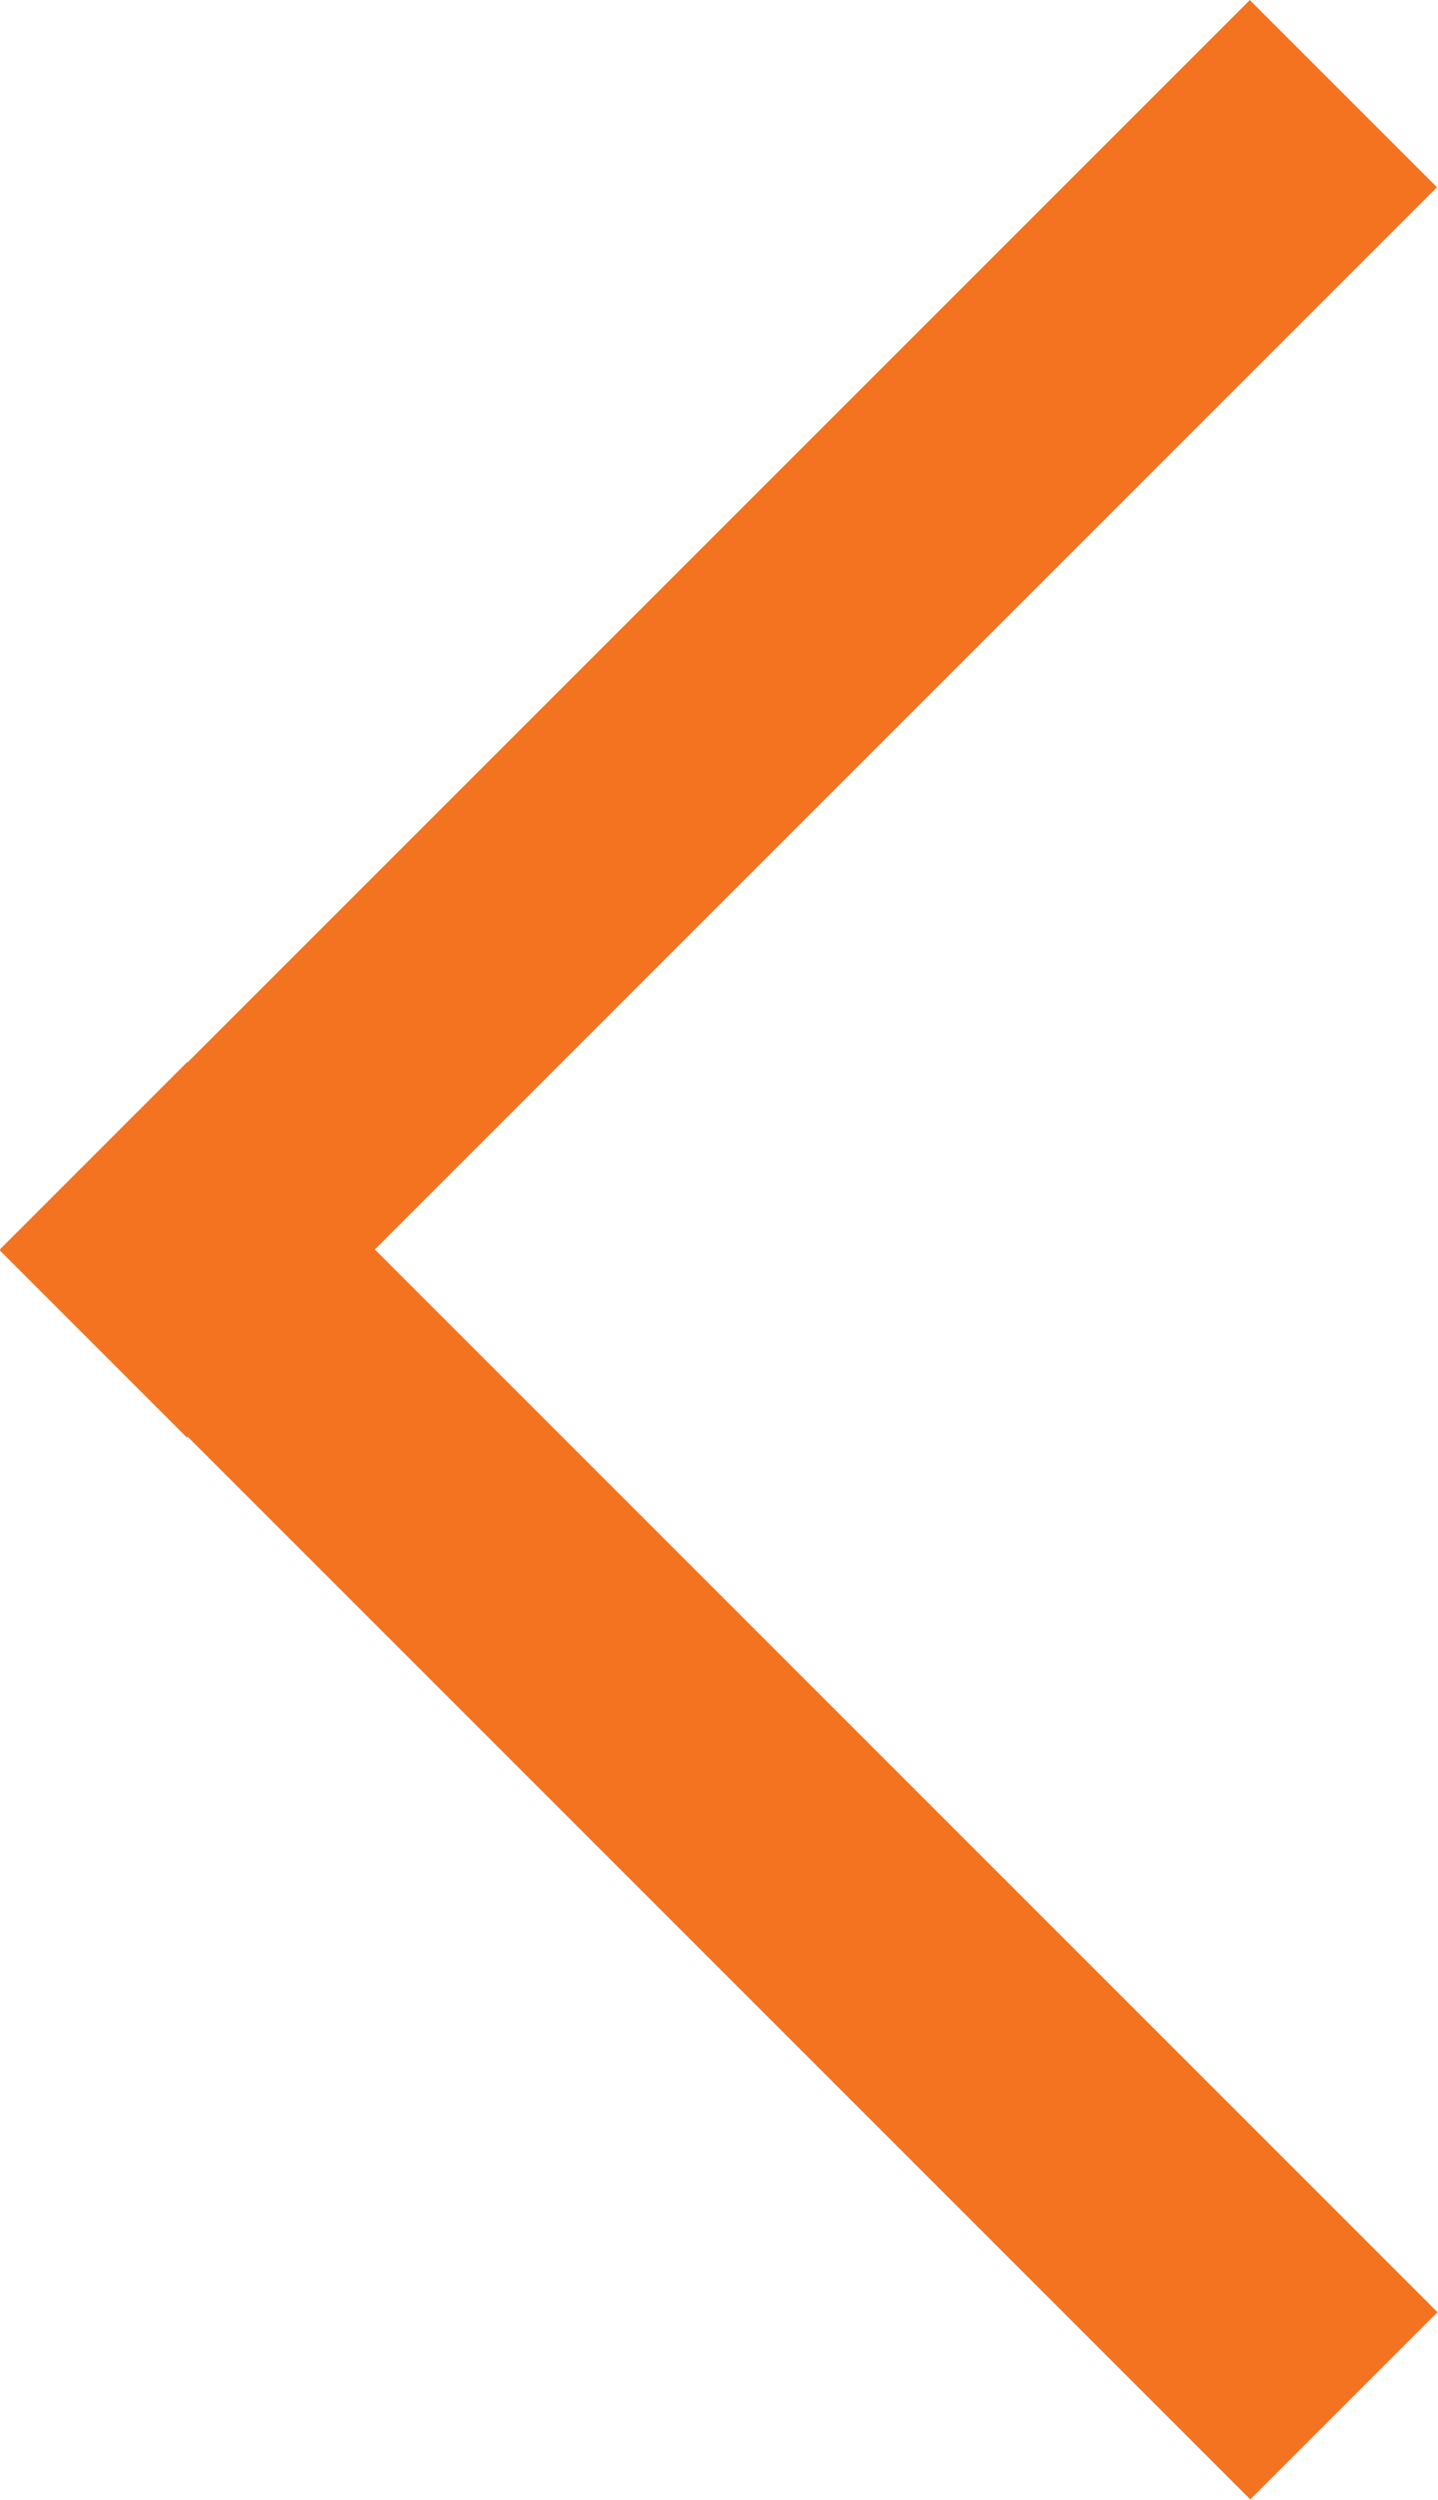
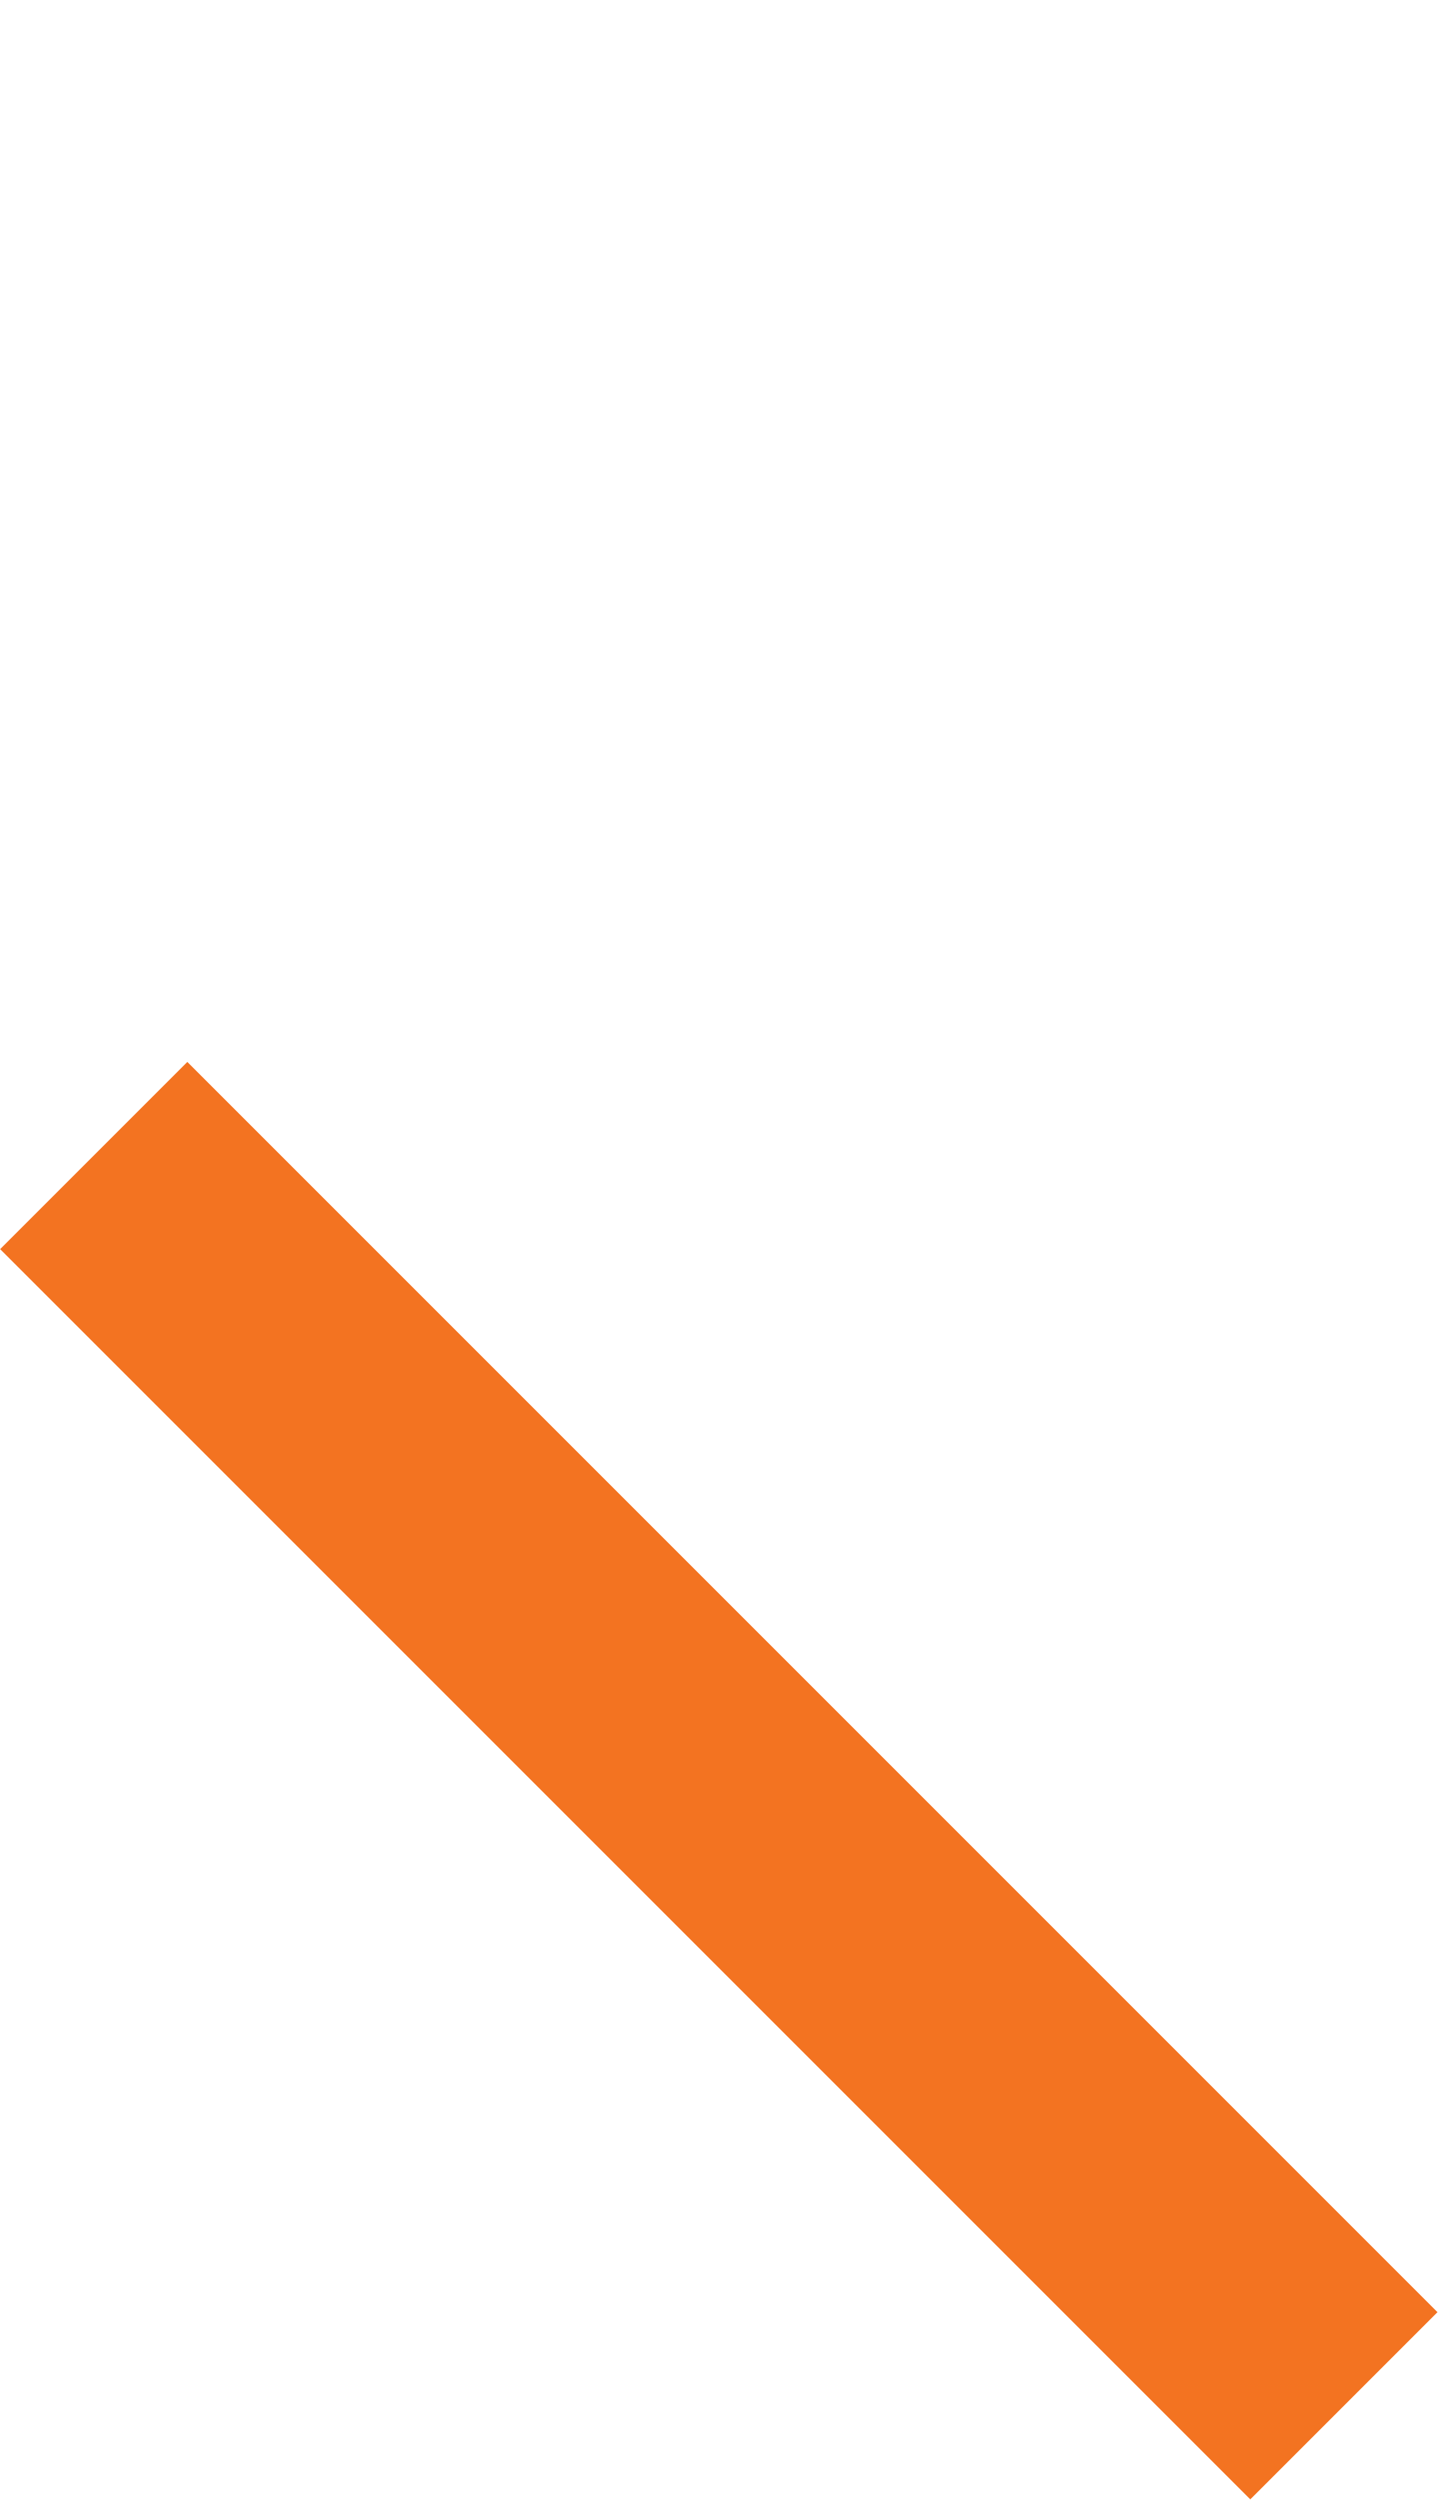
<svg xmlns="http://www.w3.org/2000/svg" id="Lager_1" data-name="Lager 1" viewBox="0 0 15.21 26.44">
  <defs>
    <style>.cls-1{fill:#f37321;}</style>
  </defs>
-   <rect class="cls-1" x="3.87" y="0.58" width="18.7" height="2.8" transform="translate(-3.15 15.55) rotate(-45)" />
  <rect class="cls-1" x="11.83" y="3.87" width="2.8" height="18.7" transform="translate(-11.1 18.84) rotate(-45)" />
</svg>